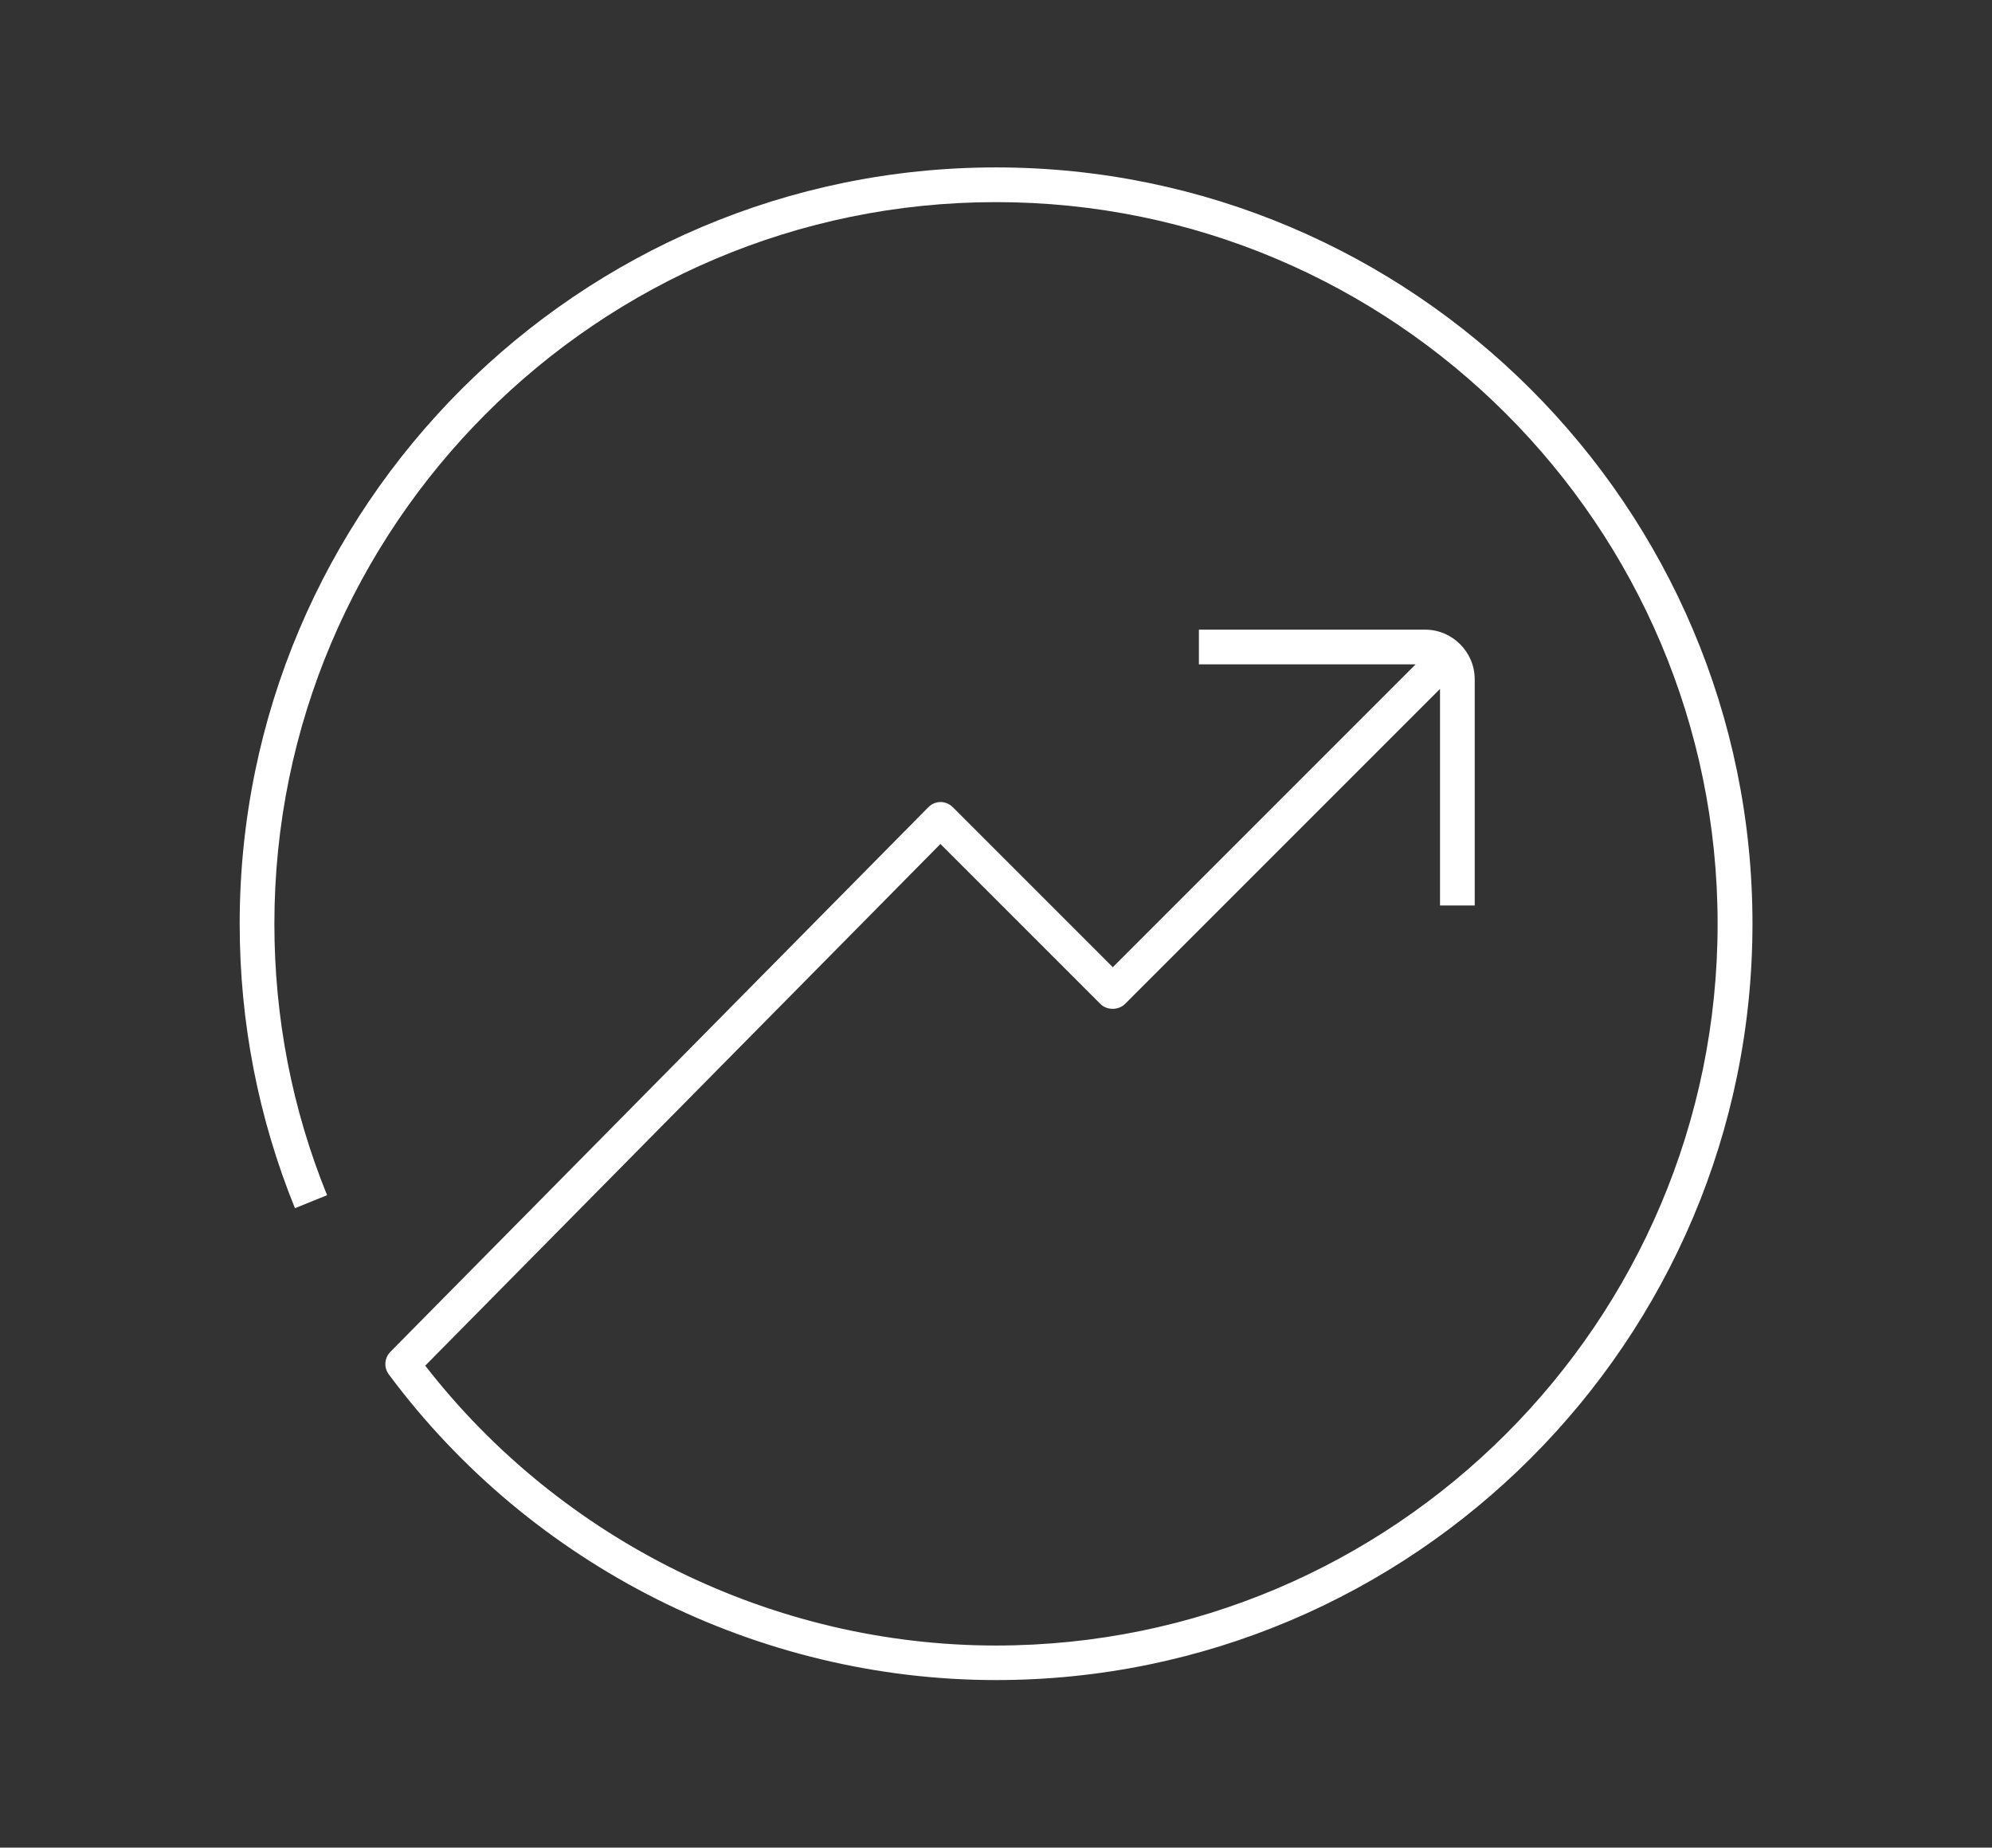
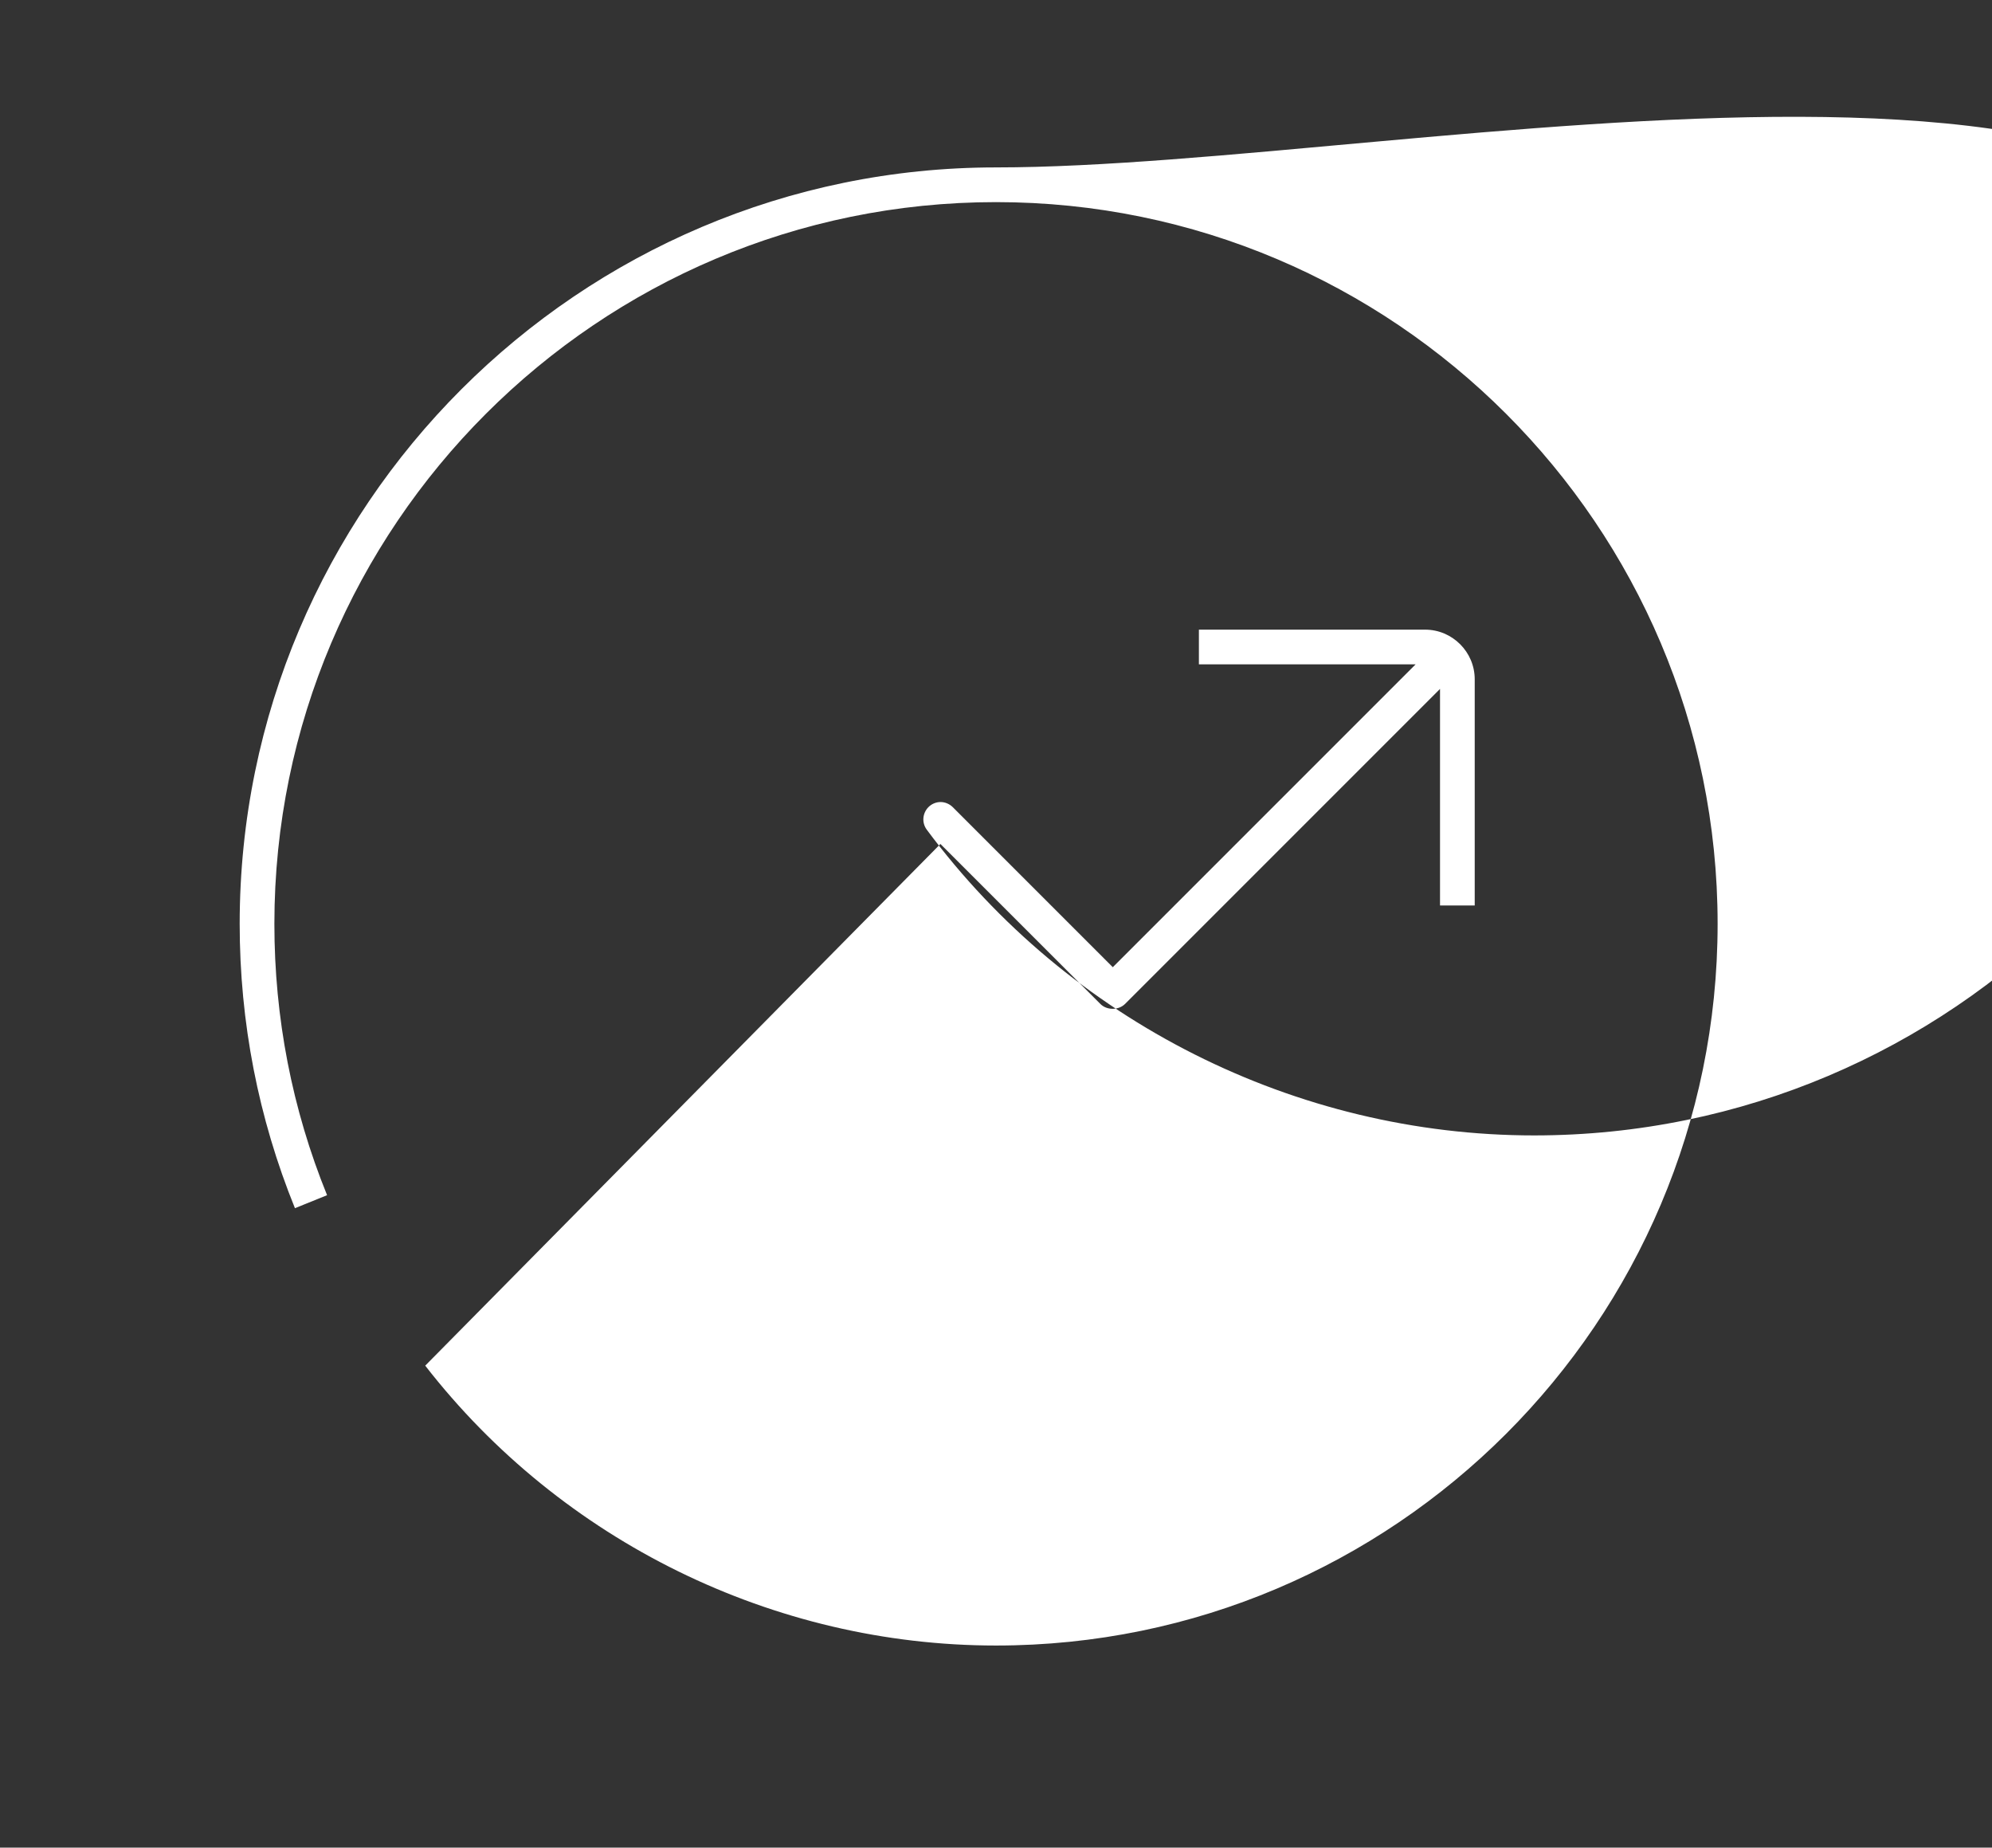
<svg xmlns="http://www.w3.org/2000/svg" id="Layer_1" width="124" height="115" viewBox="0 0 124 115">
  <rect x="0" y="0" width="124" height="115" fill="#333333" stroke="none" />
-   <path d="M62,10.42c-25.96,0-47.08,21.12-47.08,47.08,0,6.12,1.16,12.08,3.44,17.7l2-.81c-2.18-5.37-3.28-11.05-3.28-16.89,0-24.77,20.15-44.92,44.92-44.92s44.92,20.15,44.92,44.92-20.15,44.92-44.92,44.92c-13.84,0-27.05-6.5-35.53-17.42l32.07-32.47,9.96,9.96c.4.4,1.12.4,1.53,0l19.61-19.61v13.48h2.16v-14.08c0-1.7-1.39-3.09-3.09-3.09h-14.08v2.16h13.49l-18.85,18.85-9.96-9.96c-.2-.2-.48-.32-.76-.32h0c-.29,0-.56.12-.76.32l-33.49,33.9c-.37.38-.42.97-.1,1.4,8.85,11.92,22.99,19.03,37.81,19.03,25.96,0,47.08-21.12,47.08-47.08S87.96,10.42,62,10.42Z" fill="#fff" />
+   <path d="M62,10.42c-25.96,0-47.08,21.12-47.08,47.08,0,6.12,1.16,12.08,3.44,17.7l2-.81c-2.18-5.37-3.28-11.05-3.28-16.89,0-24.77,20.15-44.92,44.92-44.92s44.92,20.15,44.92,44.92-20.15,44.92-44.92,44.92c-13.84,0-27.05-6.5-35.53-17.42l32.07-32.47,9.96,9.96c.4.4,1.12.4,1.53,0l19.61-19.61v13.48h2.16v-14.08c0-1.7-1.39-3.09-3.09-3.09h-14.08v2.16h13.49l-18.85,18.85-9.96-9.96c-.2-.2-.48-.32-.76-.32h0c-.29,0-.56.12-.76.32c-.37.38-.42.97-.1,1.4,8.85,11.92,22.99,19.03,37.81,19.03,25.96,0,47.08-21.12,47.08-47.08S87.96,10.42,62,10.42Z" fill="#fff" />
</svg>